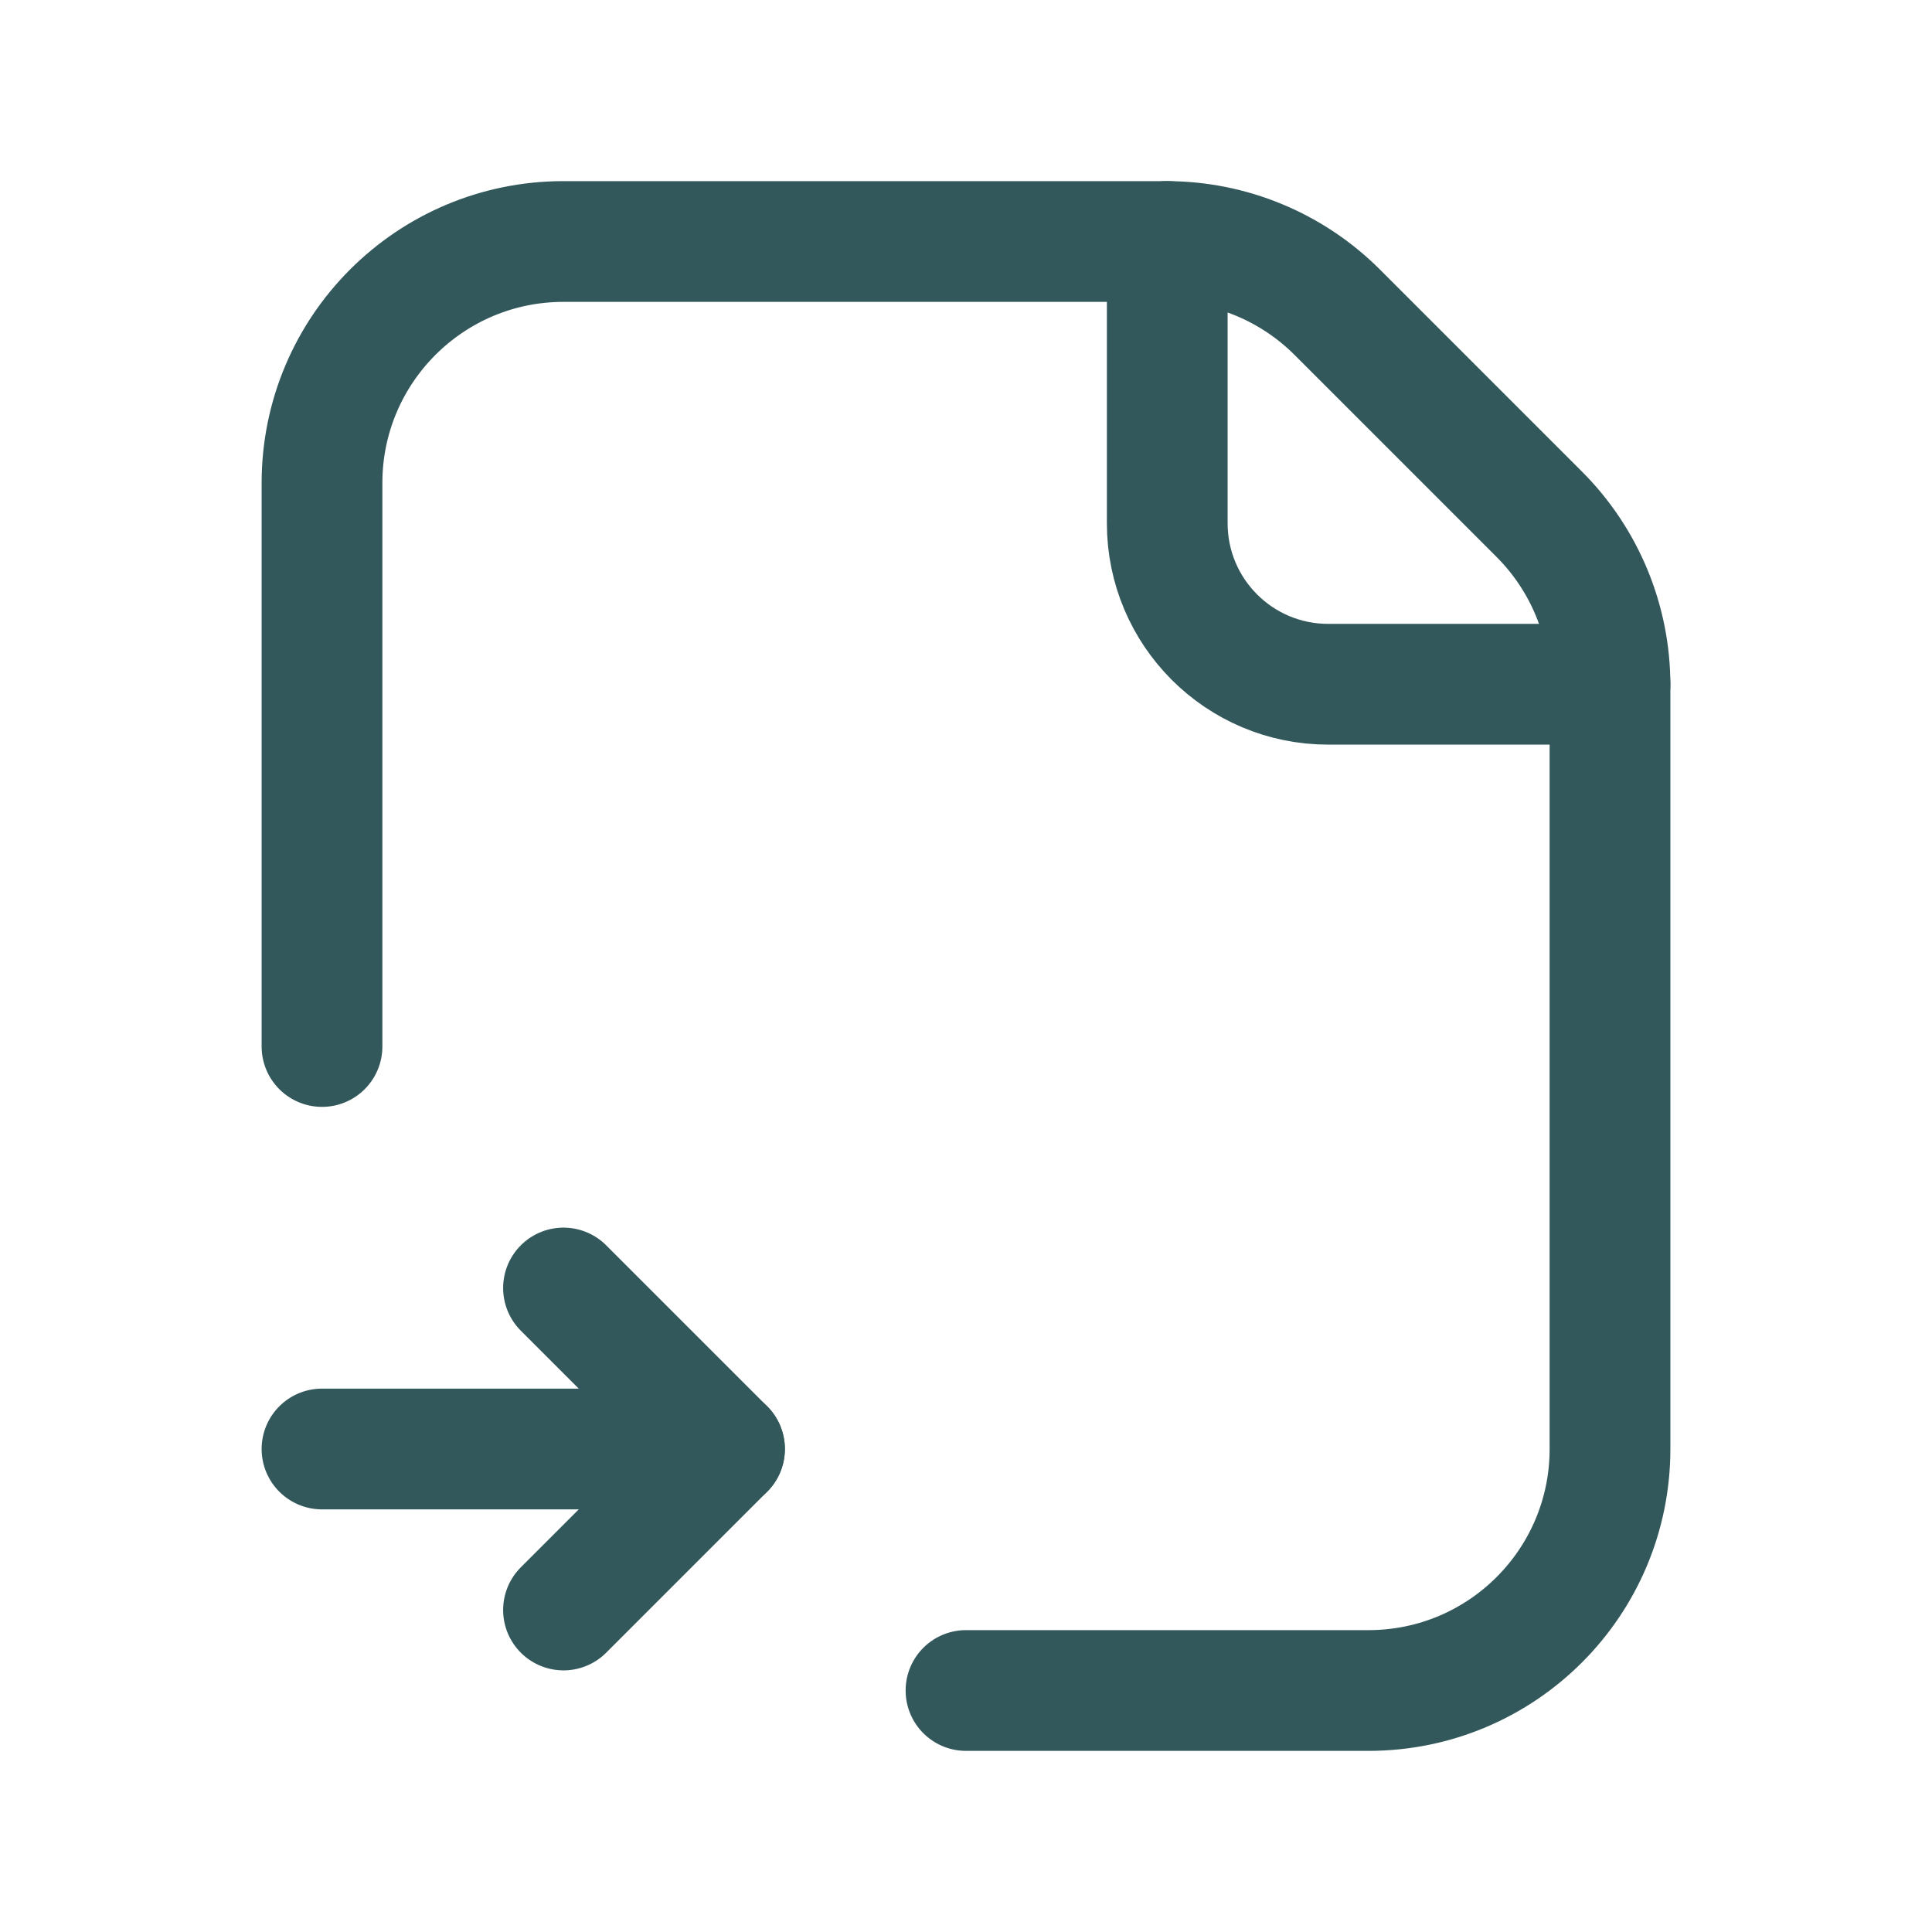
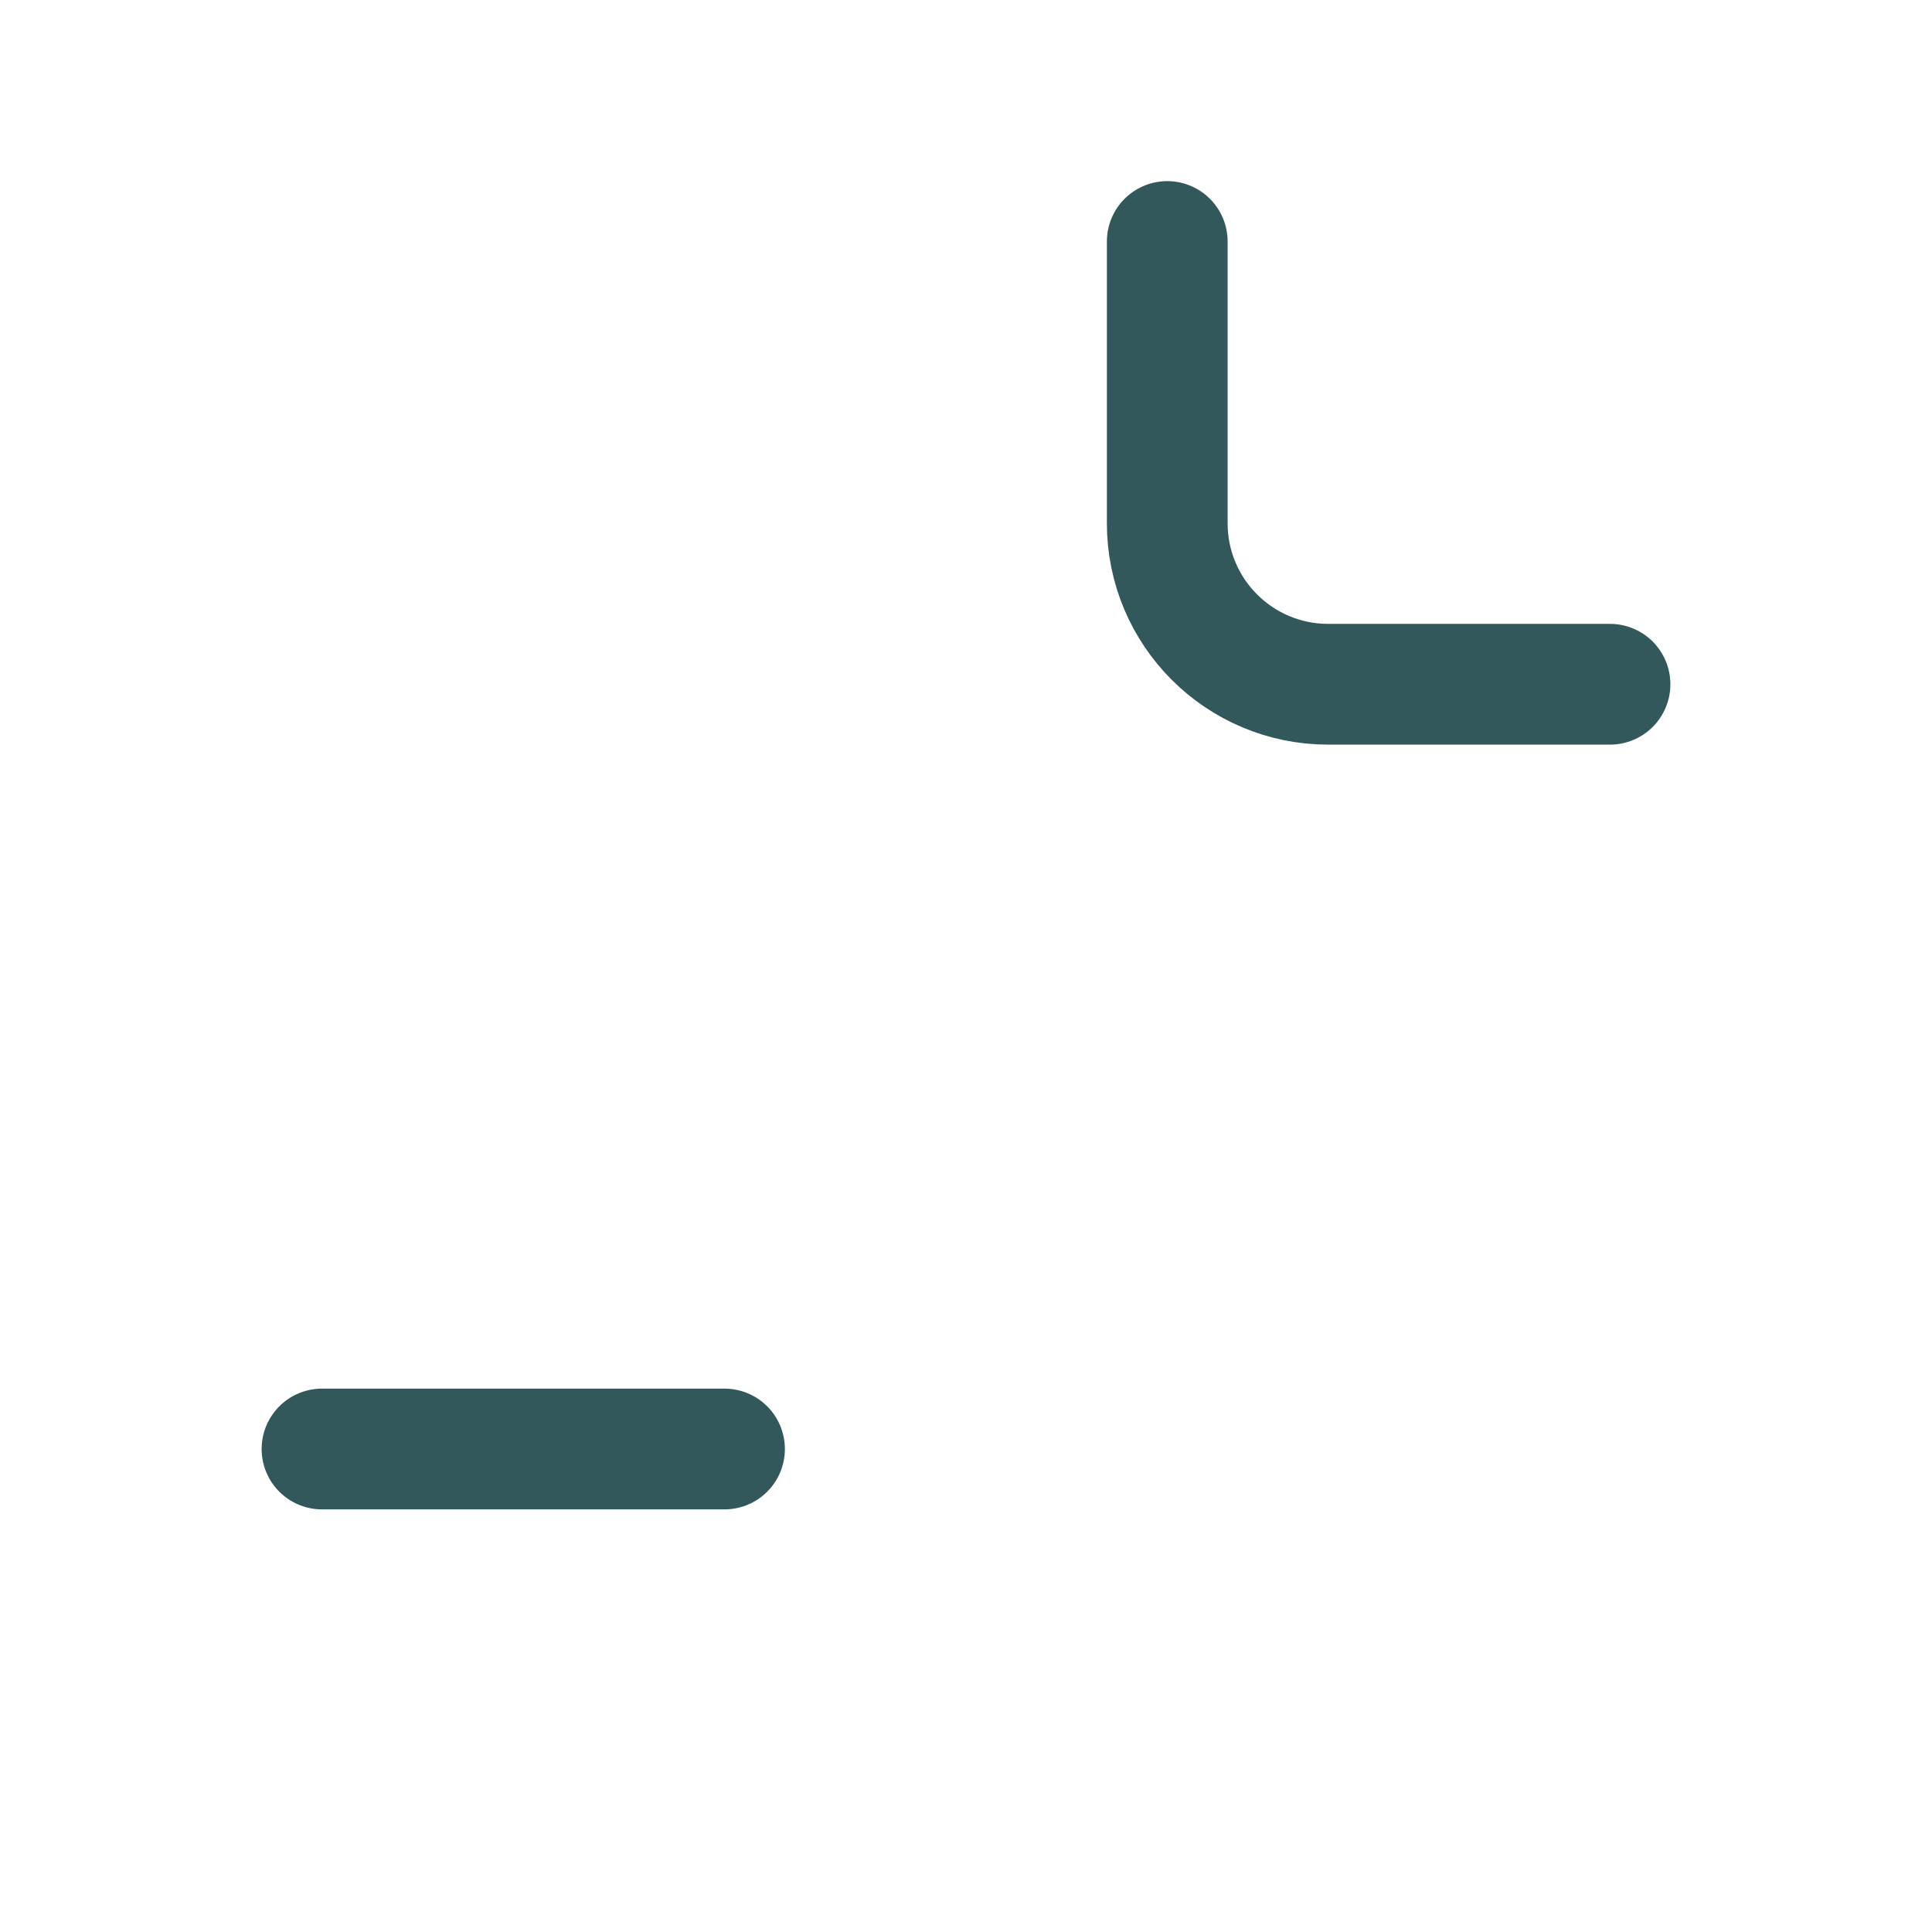
<svg xmlns="http://www.w3.org/2000/svg" width="24" height="24" viewBox="0 0 24 24" fill="none">
-   <path d="M12 21H17C18.657 21 20 19.657 20 18V8.509C20 7.714 19.684 6.951 19.121 6.388L16.612 3.879C16.049 3.316 15.286 3 14.491 3H7C5.343 3 4 4.343 4 6V13" stroke="#33585C" stroke-width="1.5" stroke-linecap="round" stroke-linejoin="round" />
-   <path d="M7 16L9 18L7 20" stroke="#33585C" stroke-width="1.5" stroke-linecap="round" stroke-linejoin="round" />
  <path d="M4 18H9" stroke="#33585C" stroke-width="1.5" stroke-linecap="round" stroke-linejoin="round" />
  <path d="M20 8.5H16.5C15.395 8.5 14.5 7.605 14.5 6.5V3" stroke="#33585C" stroke-width="1.5" stroke-linecap="round" stroke-linejoin="round" />
</svg>